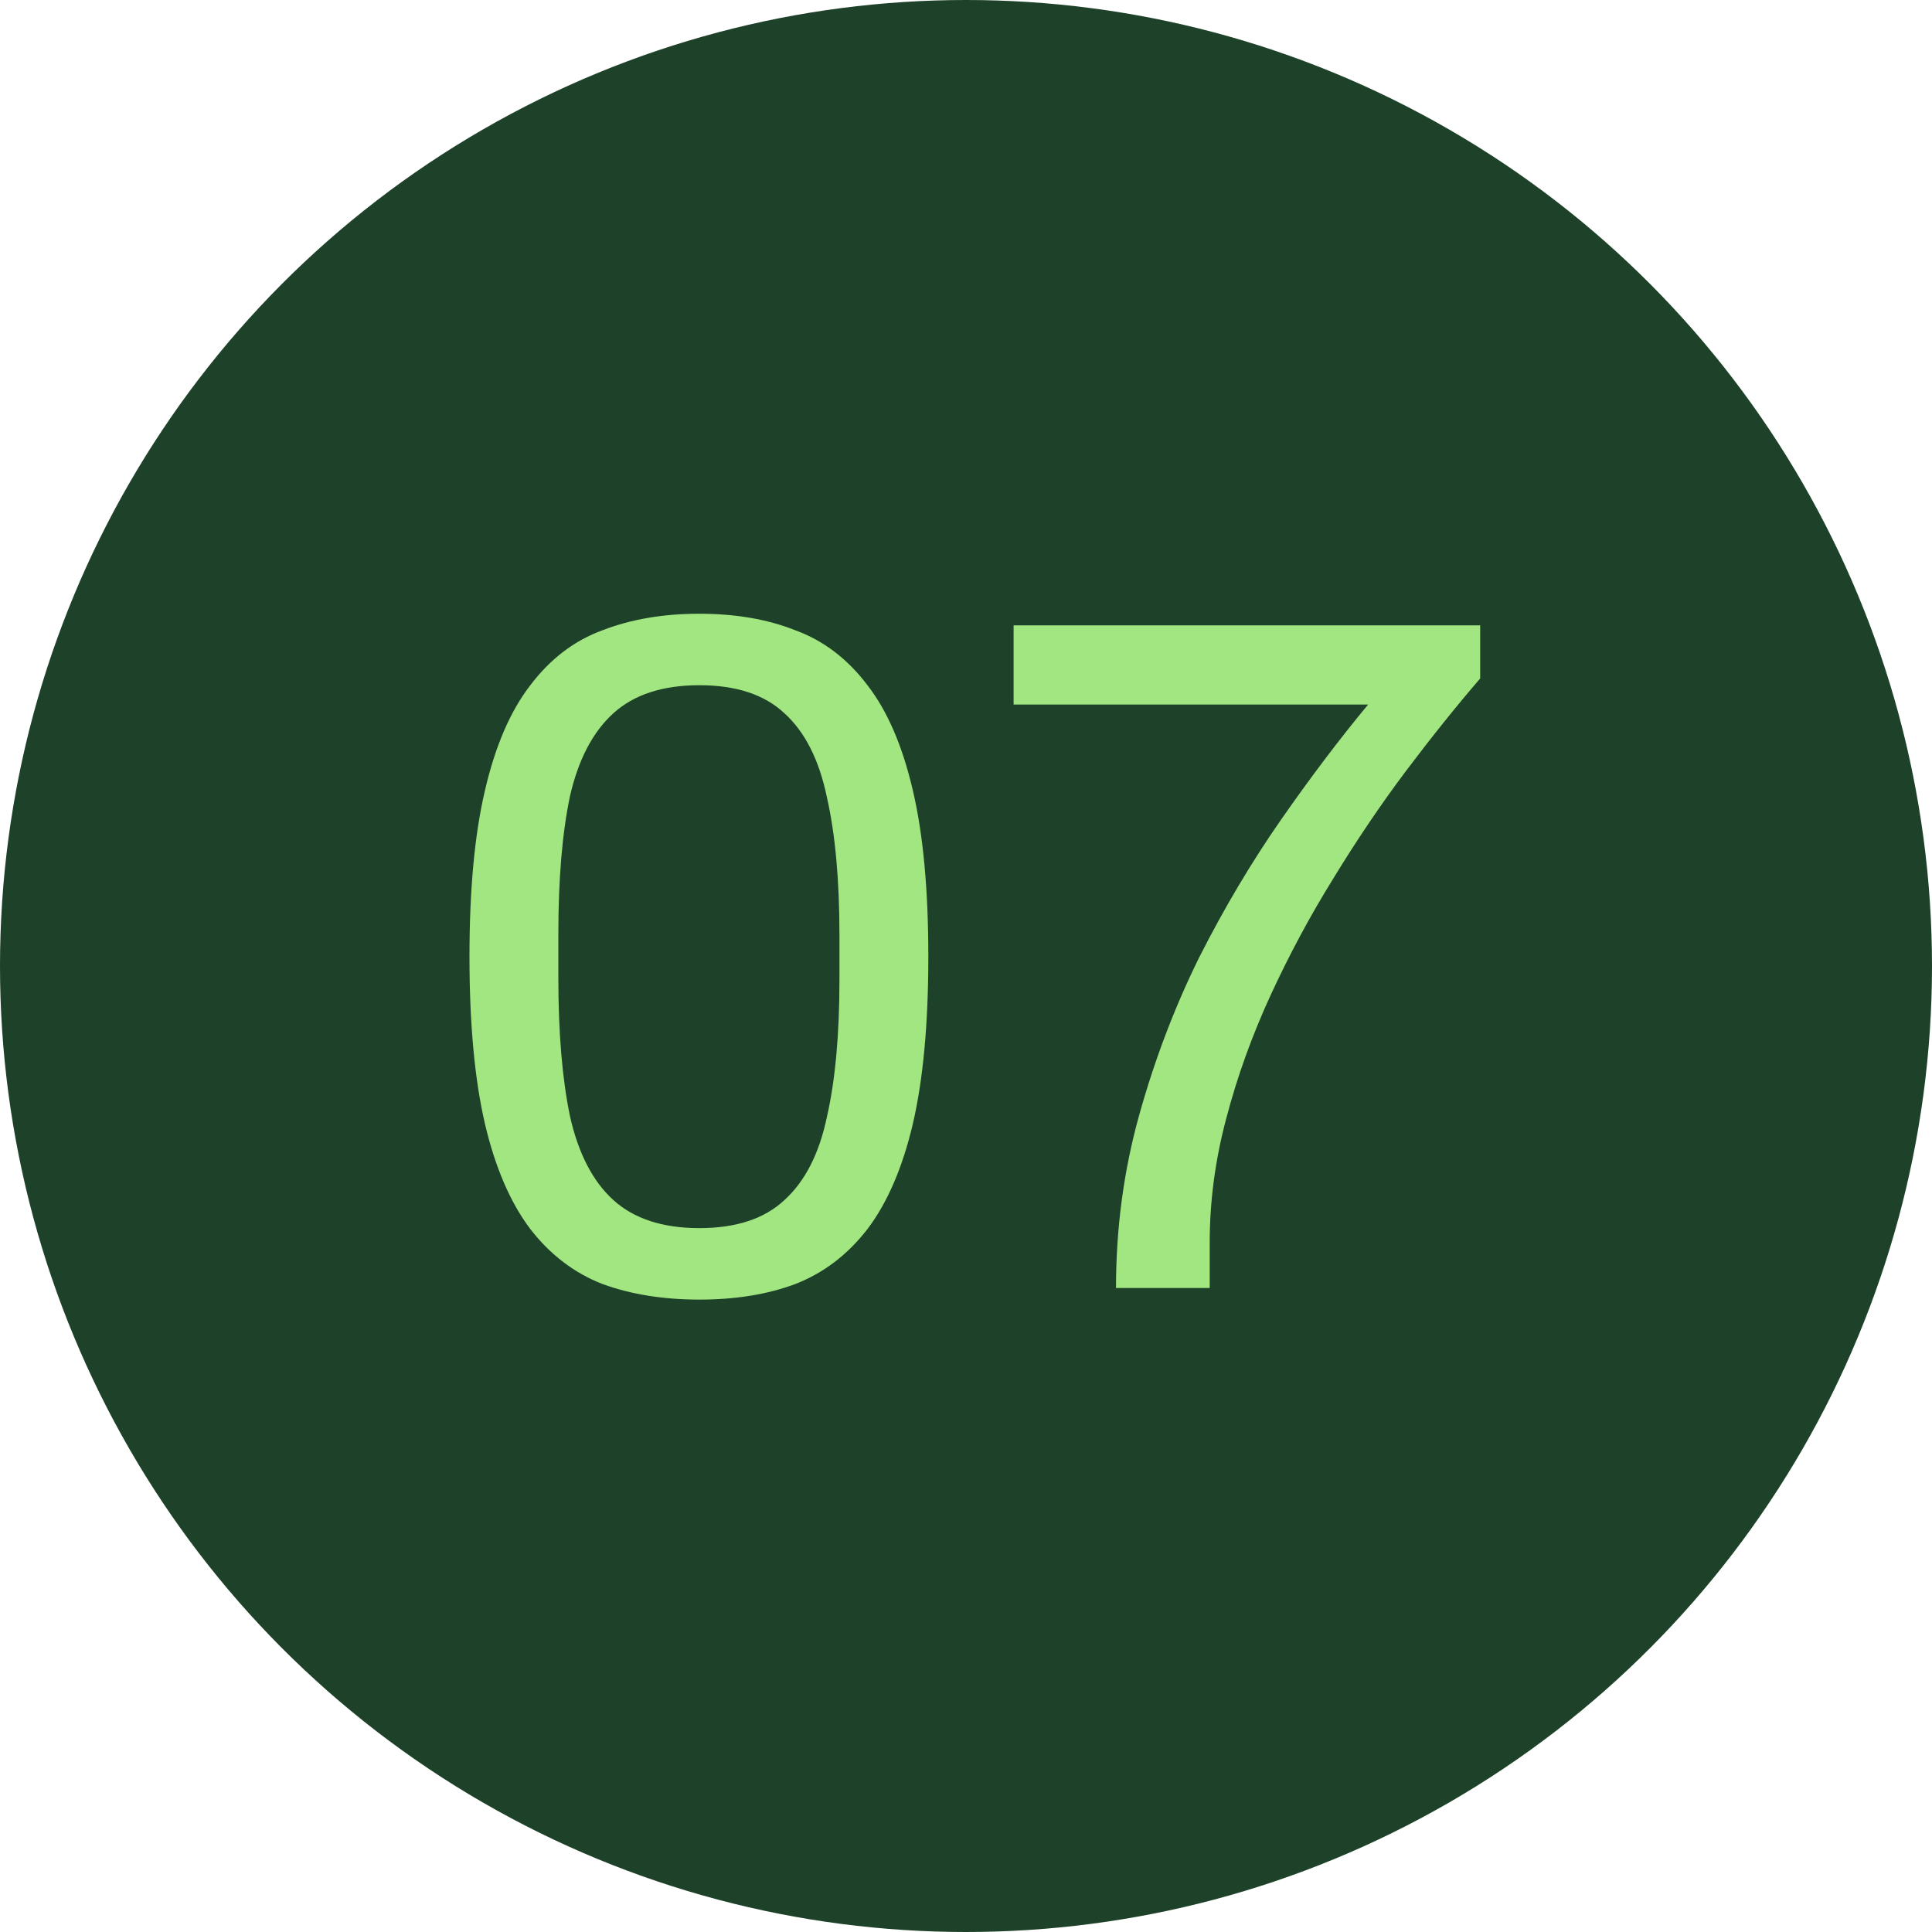
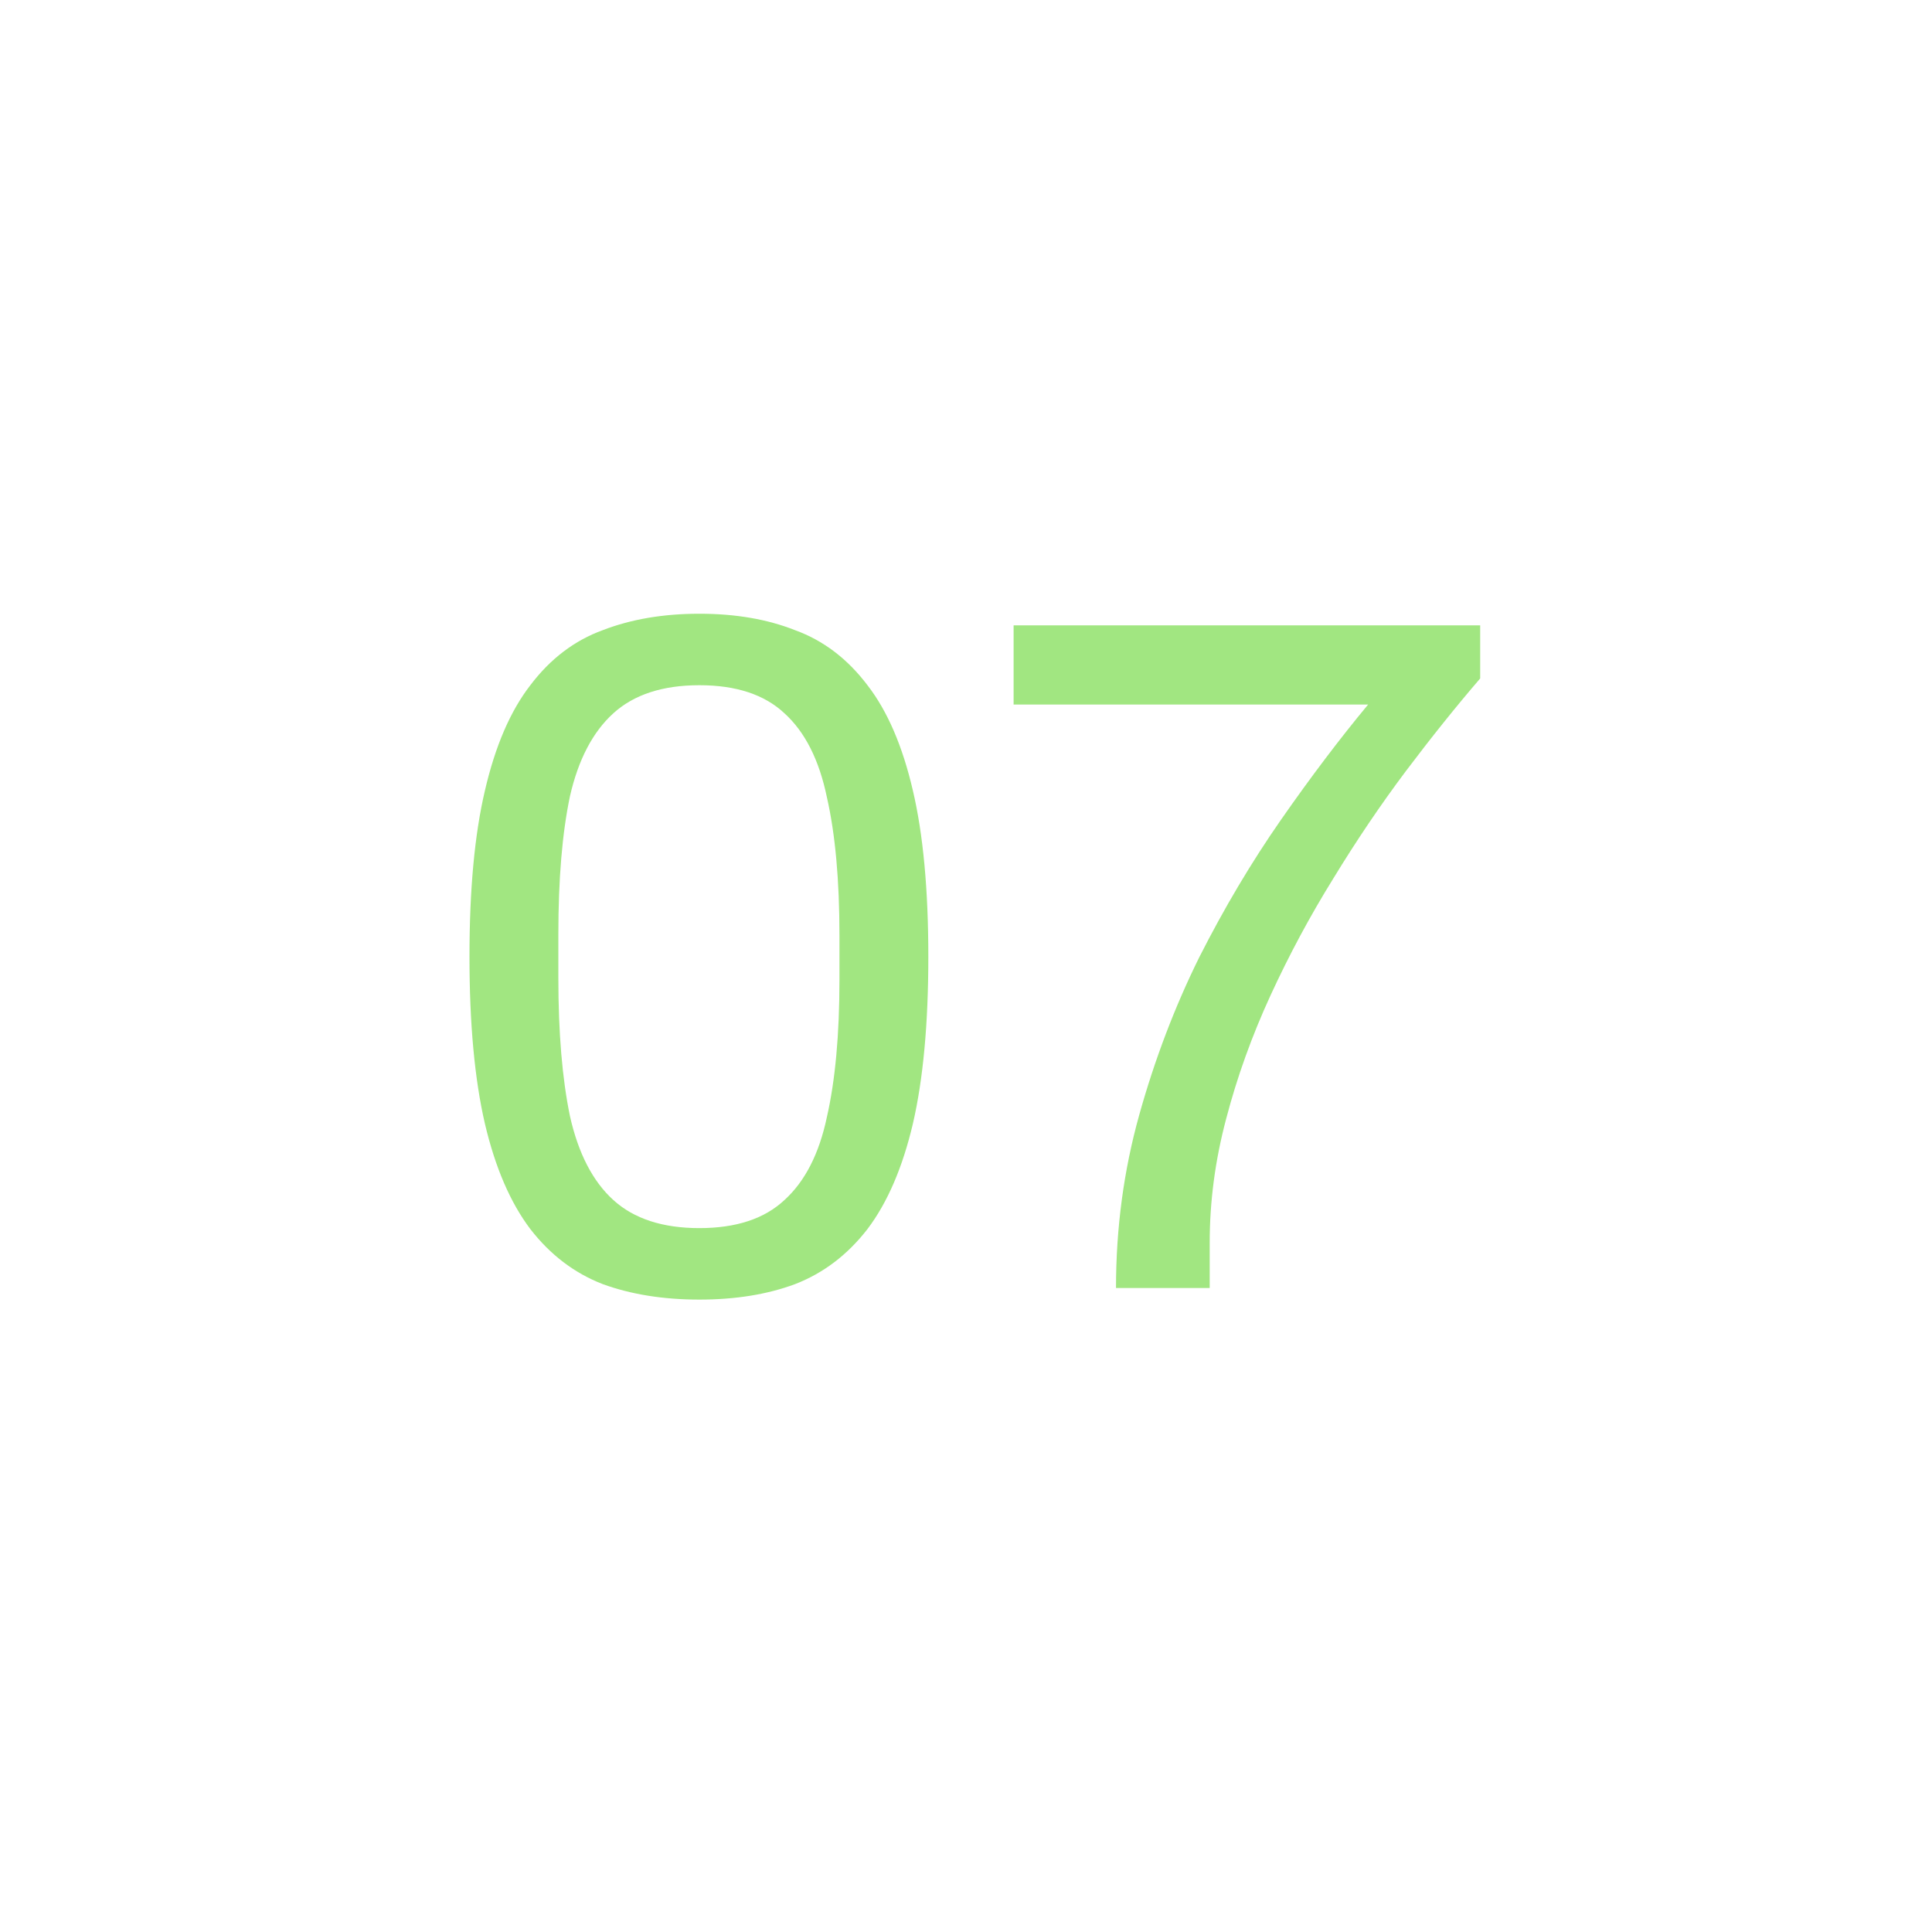
<svg xmlns="http://www.w3.org/2000/svg" width="36" height="36" viewBox="0 0 36 36" fill="none">
-   <circle cx="18" cy="18" r="17.5" fill="#1E4129" stroke="#1E4129" />
  <path d="M13.032 24.216C12.36 24.216 11.76 24.12 11.232 23.928C10.704 23.724 10.254 23.382 9.882 22.902C9.51 22.41 9.228 21.756 9.036 20.94C8.844 20.112 8.748 19.074 8.748 17.826C8.748 16.578 8.844 15.546 9.036 14.73C9.228 13.902 9.51 13.248 9.882 12.768C10.254 12.276 10.704 11.934 11.232 11.742C11.76 11.538 12.36 11.436 13.032 11.436C13.704 11.436 14.298 11.538 14.814 11.742C15.342 11.934 15.792 12.276 16.164 12.768C16.536 13.248 16.818 13.902 17.01 14.73C17.202 15.546 17.298 16.578 17.298 17.826C17.298 19.074 17.202 20.112 17.01 20.94C16.818 21.756 16.536 22.41 16.164 22.902C15.792 23.382 15.342 23.724 14.814 23.928C14.298 24.12 13.704 24.216 13.032 24.216ZM13.032 22.884C13.716 22.884 14.244 22.71 14.616 22.362C15 22.014 15.264 21.498 15.408 20.814C15.564 20.13 15.642 19.278 15.642 18.258V17.43C15.642 16.398 15.564 15.54 15.408 14.856C15.264 14.16 15 13.638 14.616 13.29C14.244 12.942 13.716 12.768 13.032 12.768C12.348 12.768 11.814 12.942 11.43 13.29C11.046 13.638 10.776 14.154 10.62 14.838C10.476 15.522 10.404 16.38 10.404 17.412V18.222C10.404 19.242 10.476 20.1 10.62 20.796C10.776 21.492 11.046 22.014 11.43 22.362C11.814 22.71 12.348 22.884 13.032 22.884ZM20.795 24C20.795 22.884 20.939 21.81 21.227 20.778C21.515 19.746 21.887 18.768 22.343 17.844C22.811 16.92 23.321 16.062 23.873 15.27C24.425 14.478 24.965 13.764 25.493 13.128H18.887V11.652H27.581V12.642C27.137 13.158 26.675 13.734 26.195 14.37C25.727 14.994 25.277 15.66 24.845 16.368C24.413 17.064 24.023 17.79 23.675 18.546C23.327 19.302 23.051 20.07 22.847 20.85C22.643 21.618 22.541 22.386 22.541 23.154V24H20.795Z" fill="#A1E681" />
</svg>